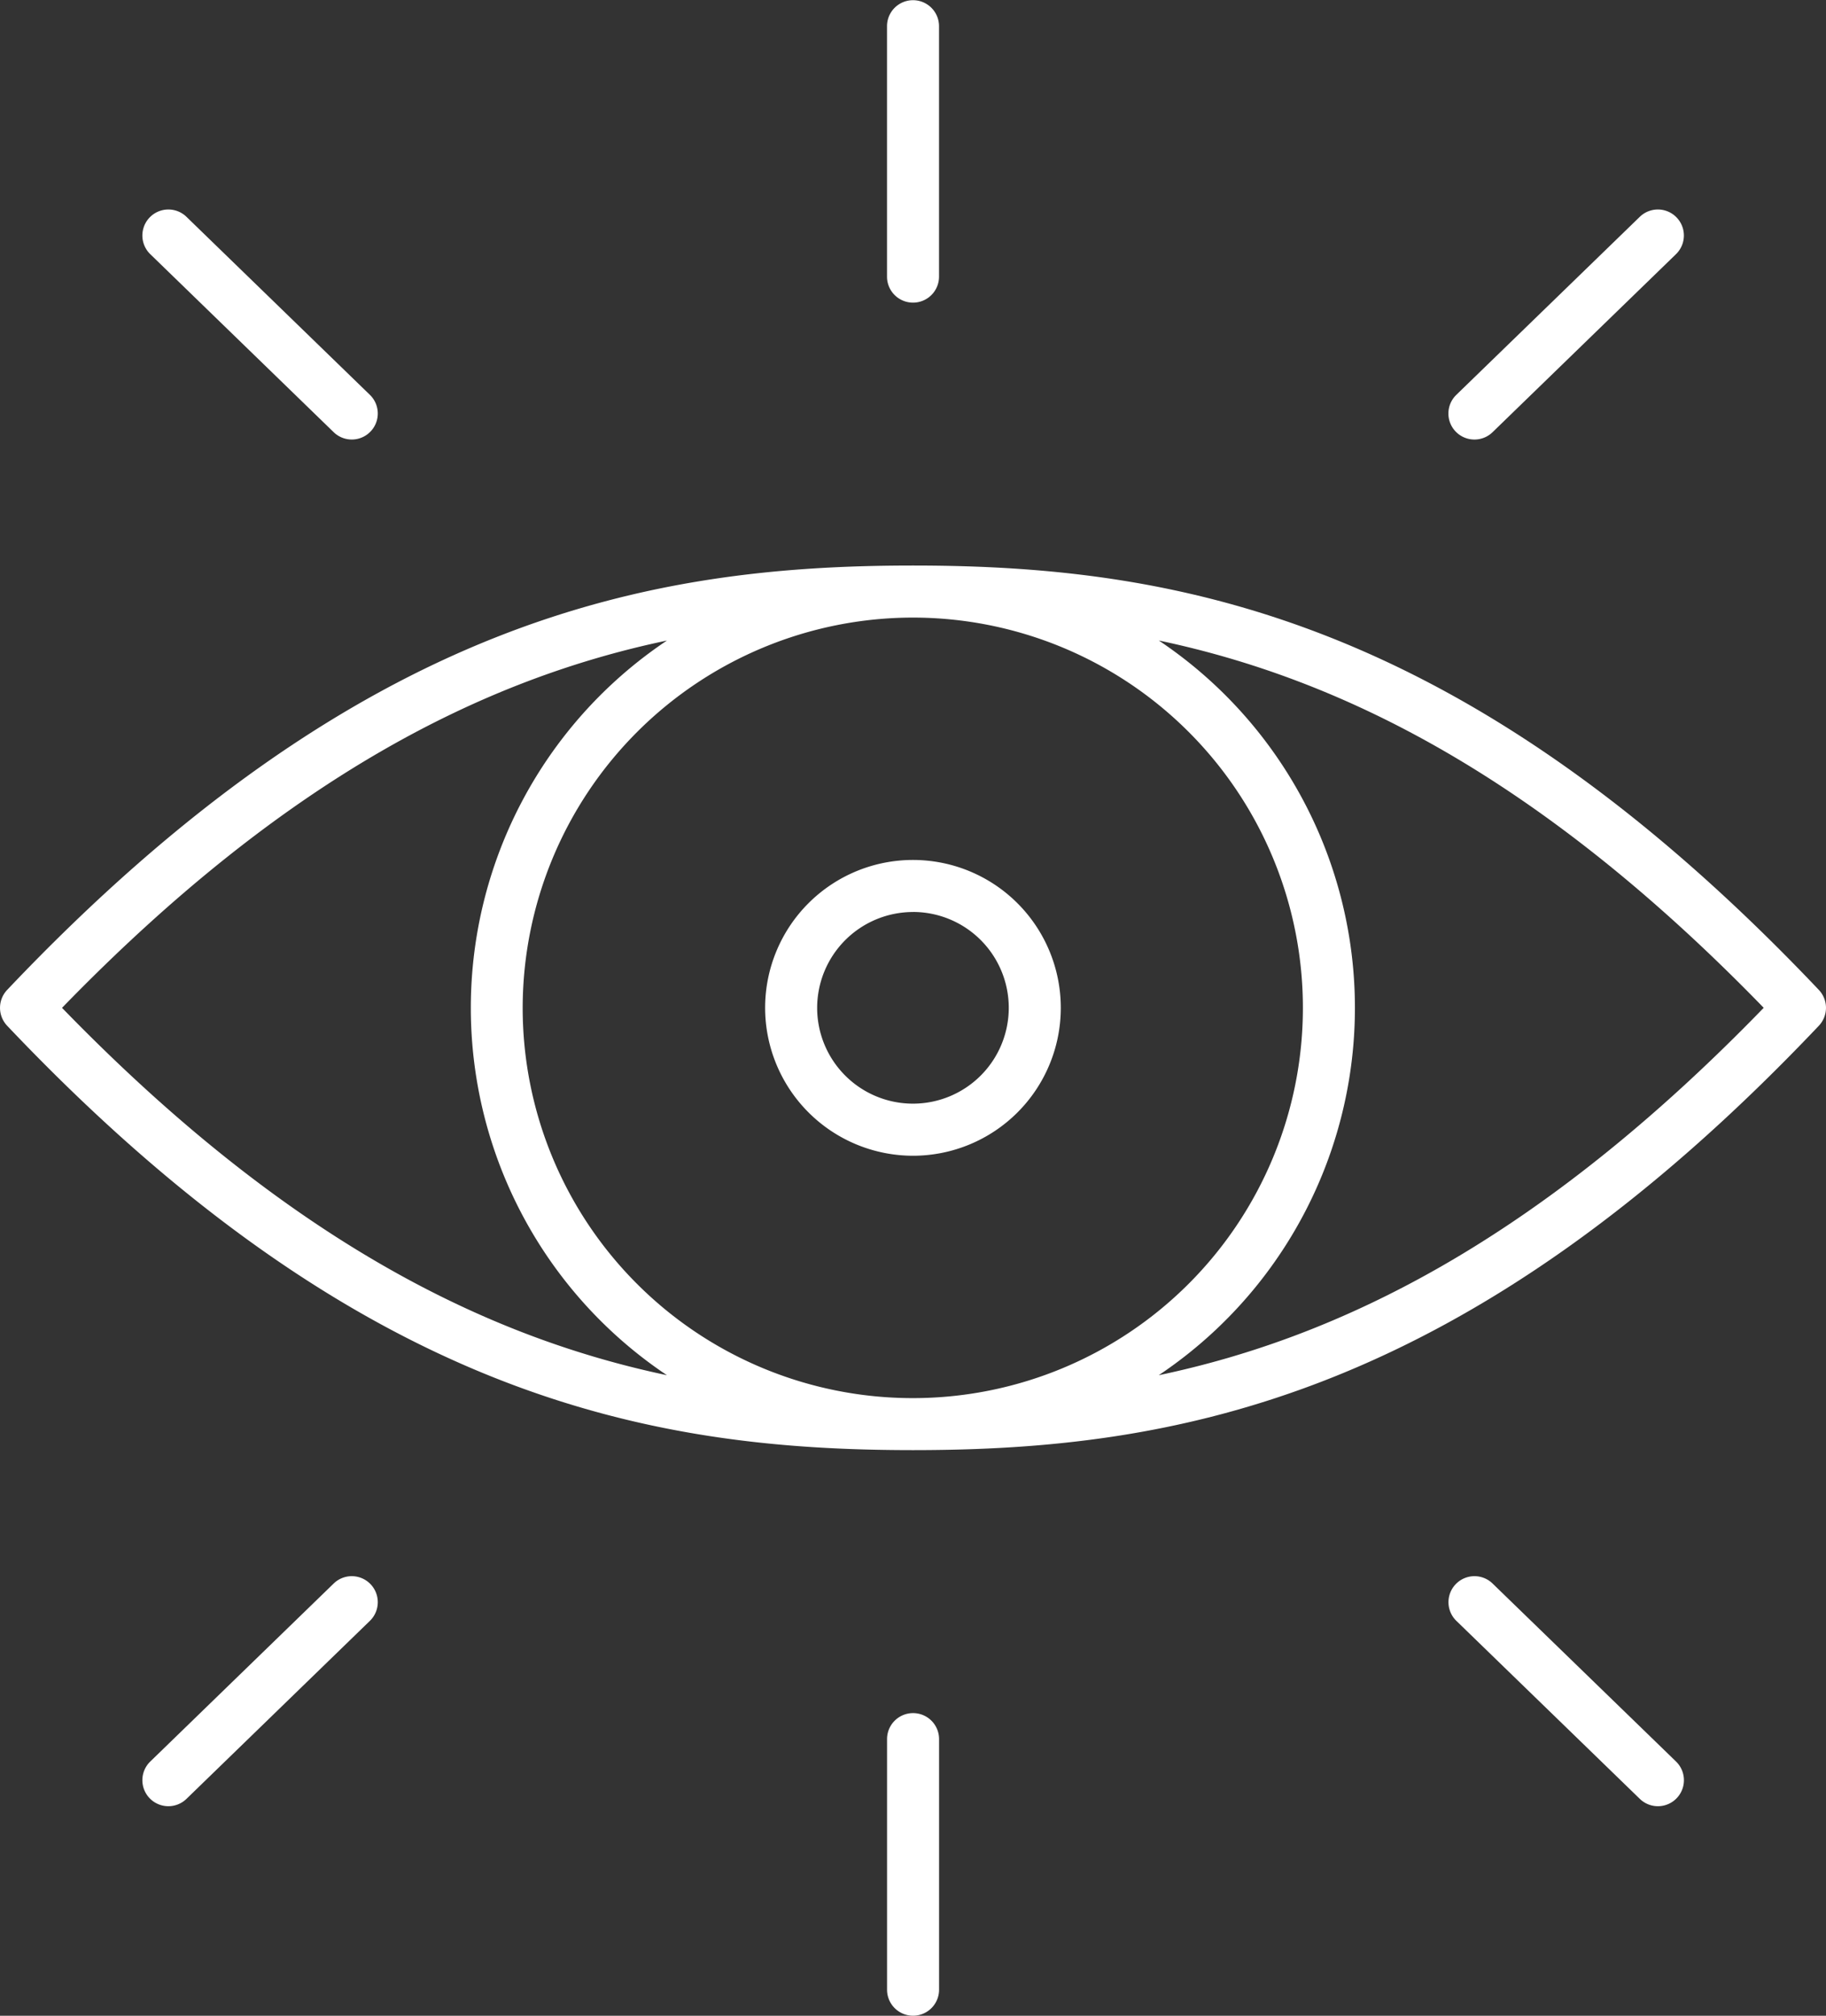
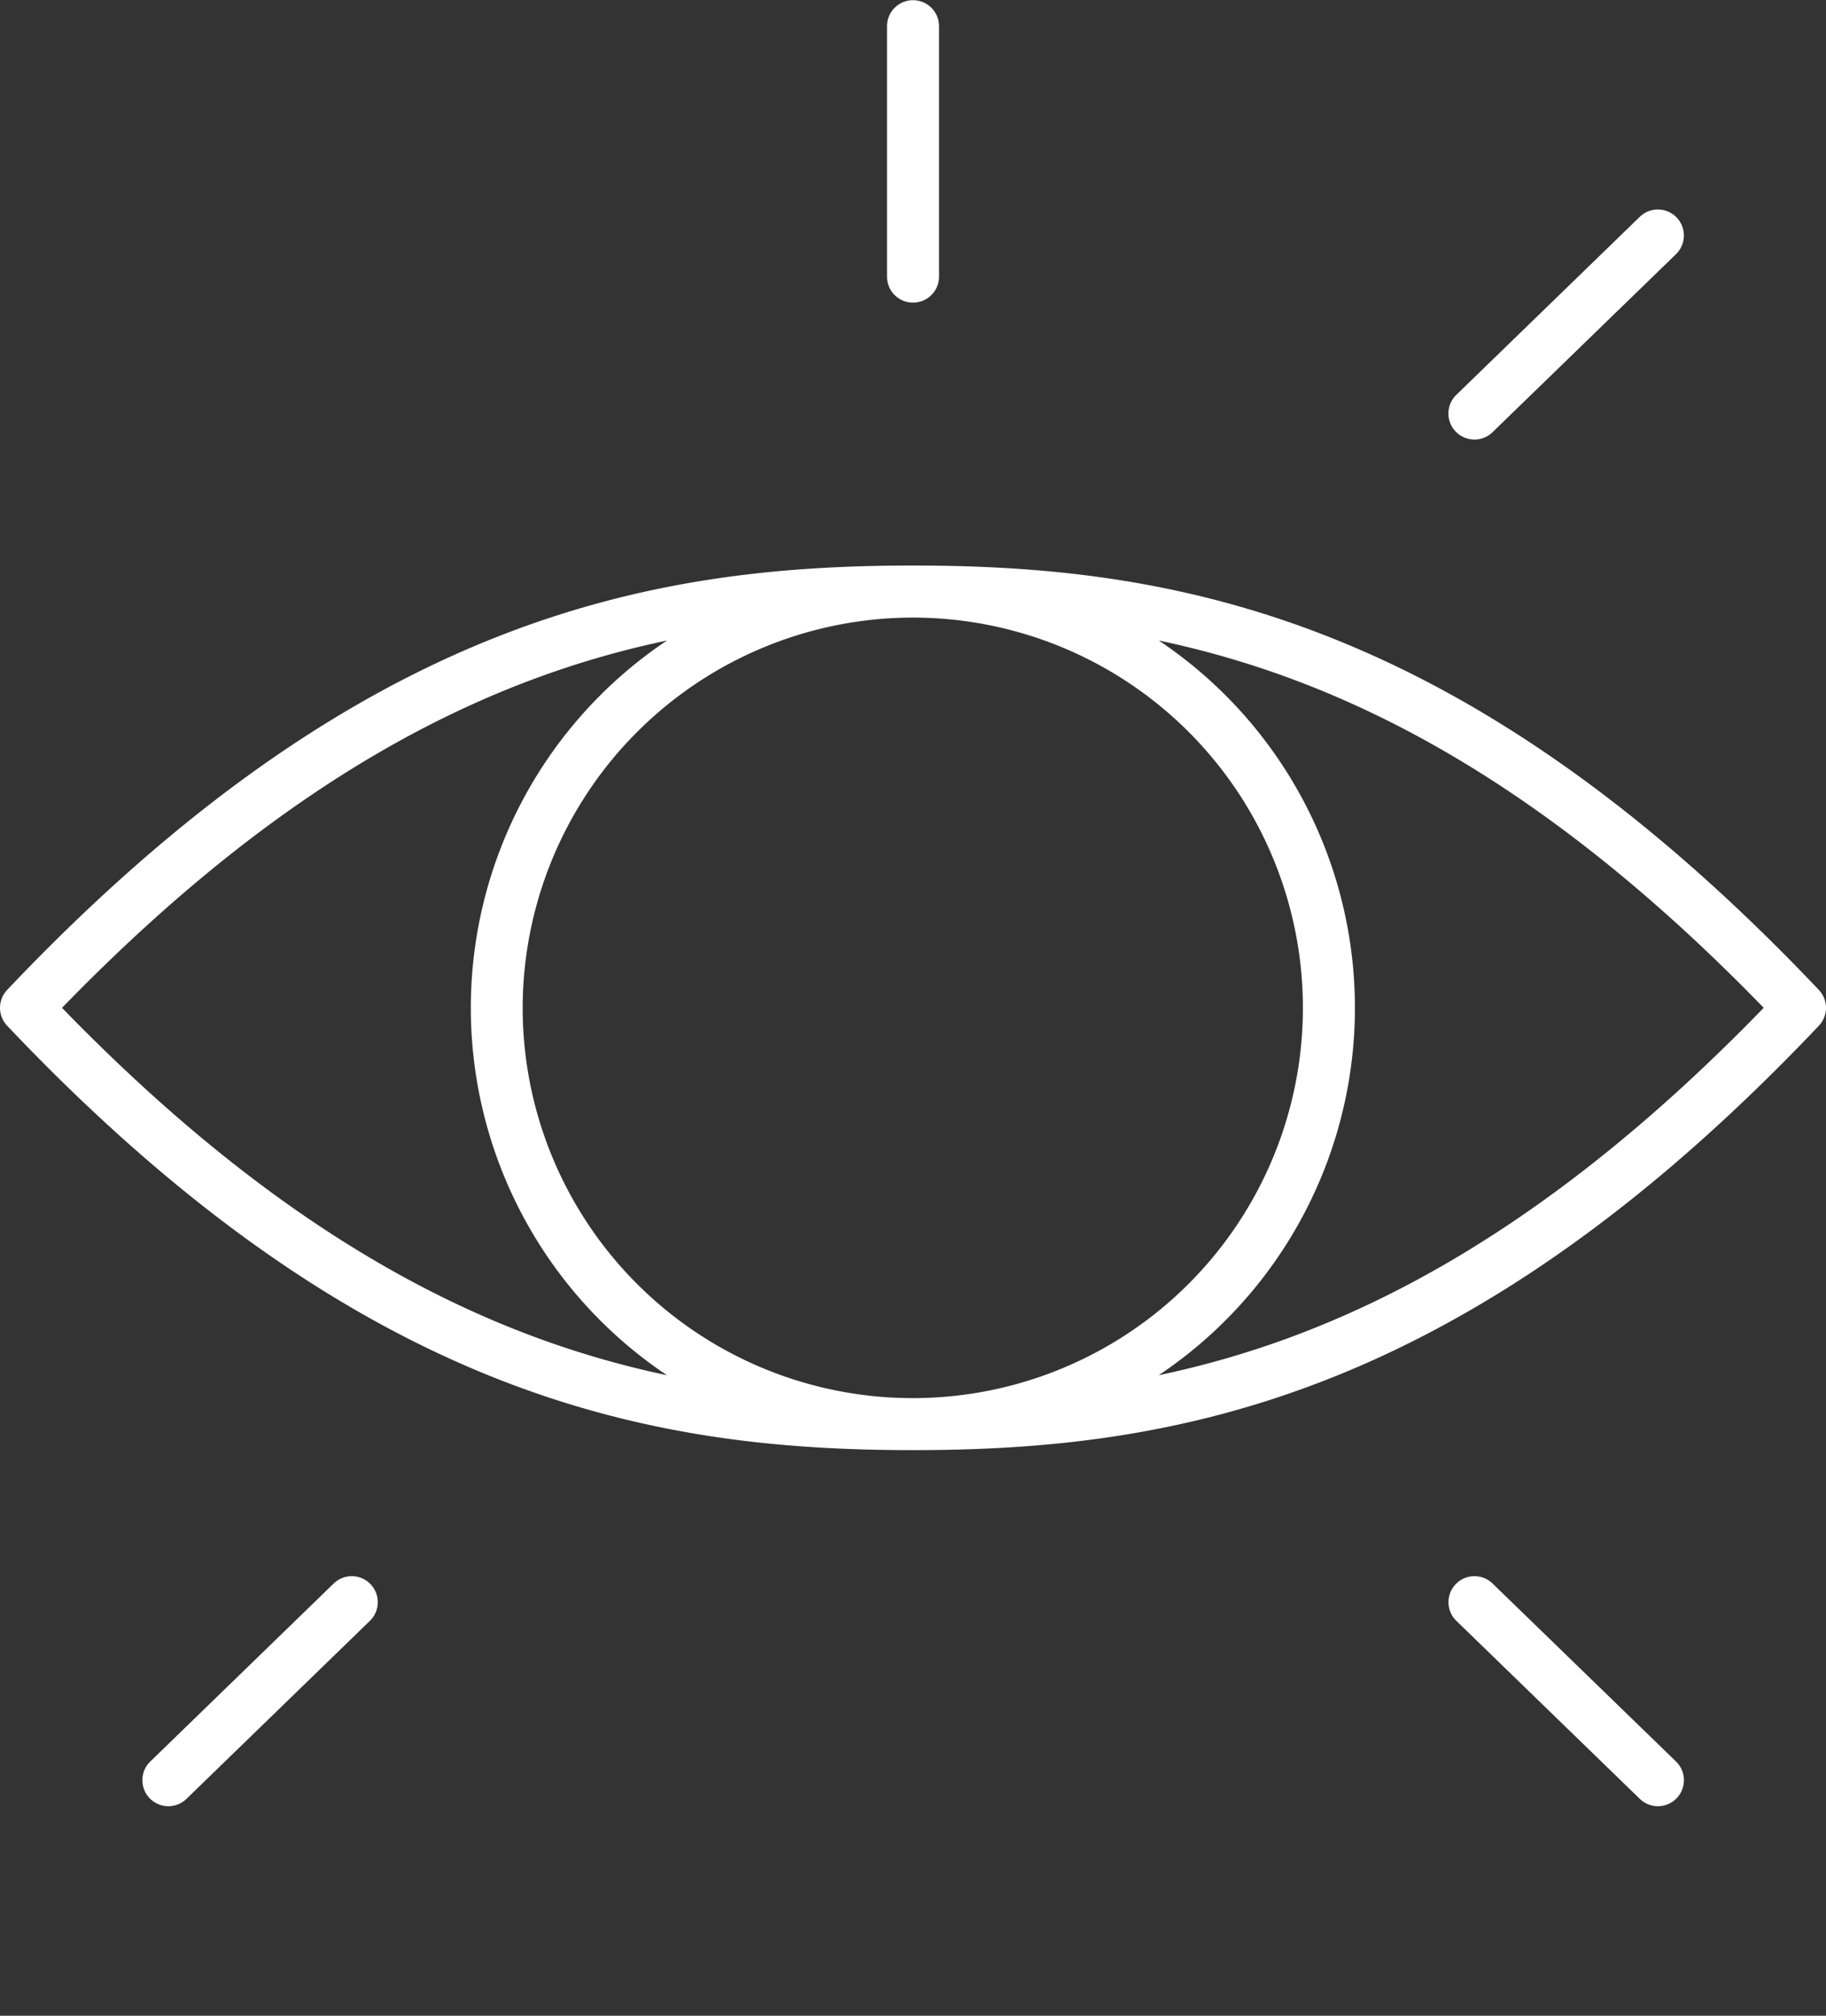
<svg xmlns="http://www.w3.org/2000/svg" width="42.712" height="47.131" viewBox="0 0 42.712 47.131">
  <rect x="0" y="0" width="42.712" height="47.131" fill="#333333" stroke="none" />
  <defs>
    <style>.a{fill:#fff;}</style>
  </defs>
  <g transform="translate(-1509.53 -440.587)">
-     <path class="a" d="M1648.562,599.812a3.458,3.458,0,1,0-3.458-3.458A3.462,3.462,0,0,0,1648.562,599.812Zm0-5.7a2.241,2.241,0,1,1-2.241,2.241A2.244,2.244,0,0,1,1648.562,594.113Z" transform="translate(-117.677 -132.202)" />
    <path class="a" d="M1552.075,550.675c-8.272-8.721-15.073-9.923-21.189-9.923s-12.917,1.2-21.189,9.923a.609.609,0,0,0,0,.837c8.272,8.721,15.073,9.923,21.189,9.923s12.917-1.2,21.189-9.923A.609.609,0,0,0,1552.075,550.675Zm-41.094.419c5.278-5.437,9.916-7.7,14.149-8.588a10.334,10.334,0,0,0,0,17.177C1520.9,558.791,1516.259,556.531,1510.981,551.094Zm19.9-9.125a9.125,9.125,0,1,1-9.125,9.125A9.136,9.136,0,0,1,1530.886,541.969Zm5.755,17.713a10.334,10.334,0,0,0,0-17.177c4.233.891,8.871,3.151,14.149,8.588C1545.512,556.531,1540.874,558.791,1536.641,559.682Z" transform="translate(0 -86.942)" />
    <path class="a" d="M1667.3,447.663a.608.608,0,0,0,.608-.608V441.2a.608.608,0,1,0-1.217,0v5.859A.608.608,0,0,0,1667.3,447.663Z" transform="translate(-136.413 0)" />
-     <path class="a" d="M1539.228,482.9a.608.608,0,1,0,.847-.873l-4.29-4.162a.608.608,0,1,0-.847.873Z" transform="translate(-21.893 -32.208)" />
    <path class="a" d="M1766.782,483.073a.607.607,0,0,0,.424-.172l4.29-4.162a.608.608,0,0,0-.847-.873l-4.291,4.162a.608.608,0,0,0,.424,1.045Z" transform="translate(-222.763 -32.209)" />
-     <path class="a" d="M1667.3,743.993a.608.608,0,0,0-.608.608v5.859a.608.608,0,1,0,1.217,0V744.6A.608.608,0,0,0,1667.3,743.993Z" transform="translate(-136.413 -263.351)" />
    <path class="a" d="M1539.228,719.912l-4.29,4.162a.608.608,0,0,0,.847.873l4.29-4.162a.608.608,0,0,0-.847-.873Z" transform="translate(-21.893 -242.3)" />
    <path class="a" d="M1767.206,719.912a.608.608,0,1,0-.847.873l4.291,4.162a.608.608,0,0,0,.847-.873Z" transform="translate(-222.763 -242.3)" />
  </g>
</svg>